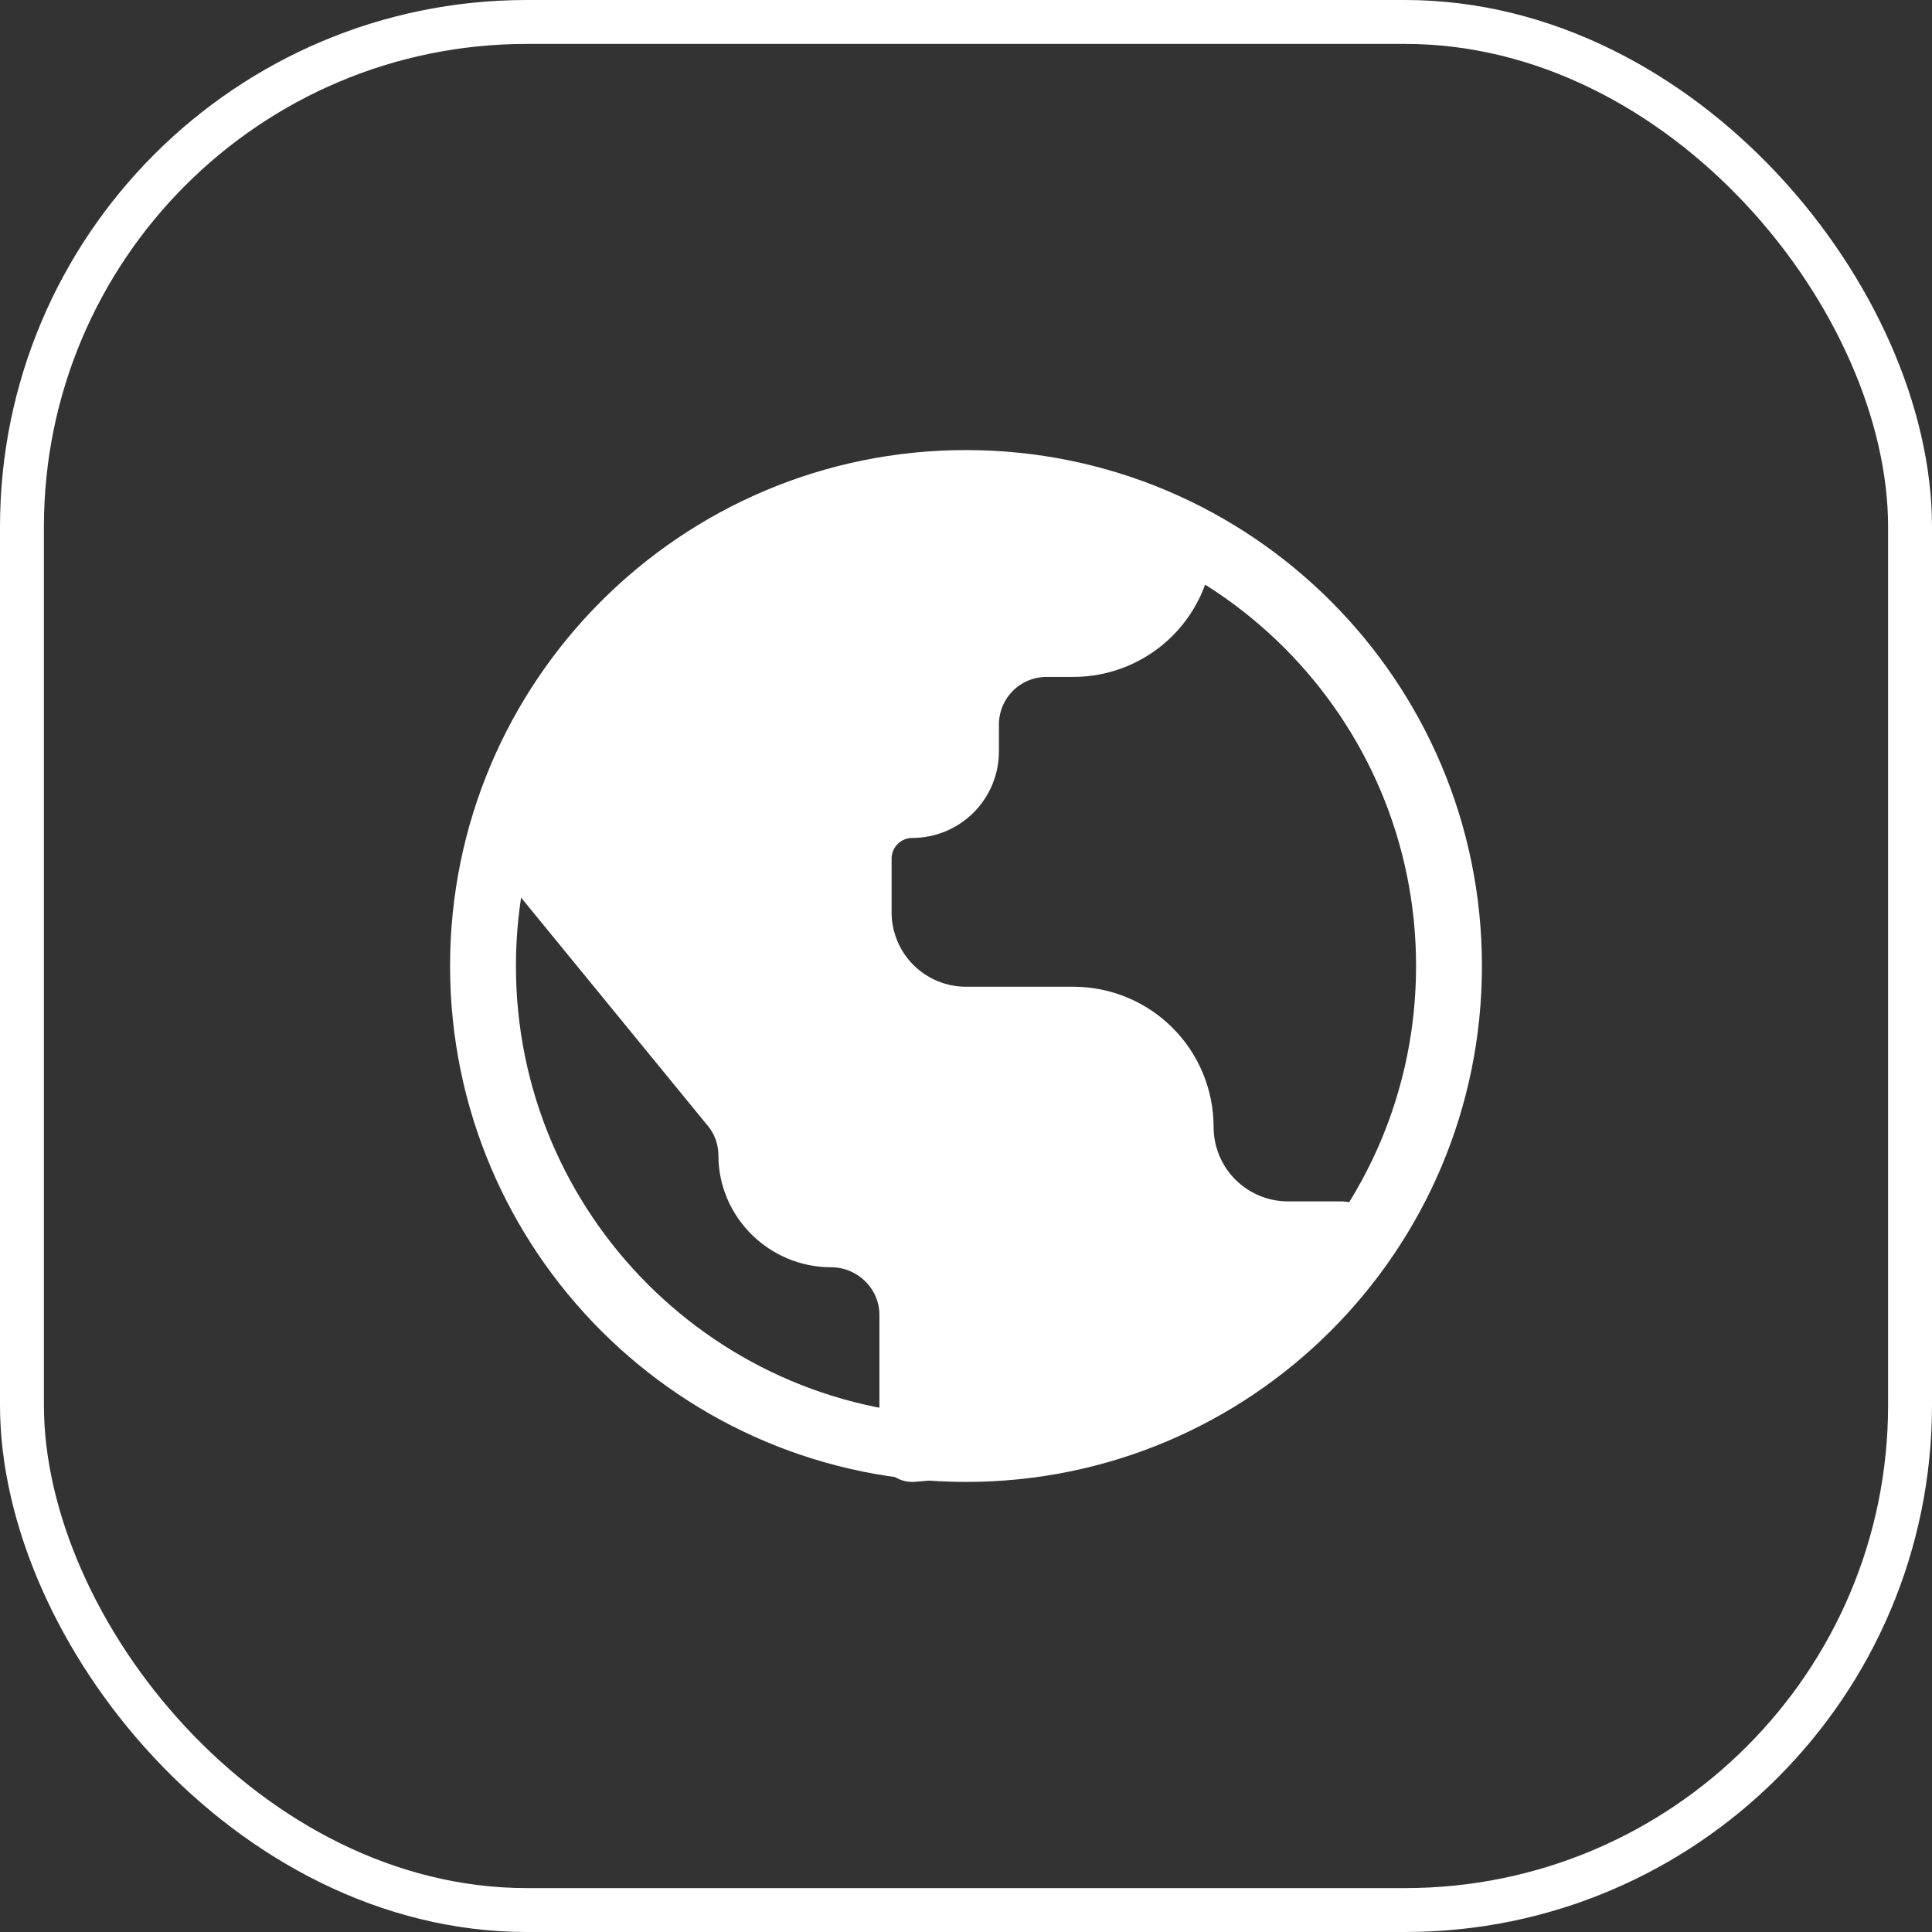
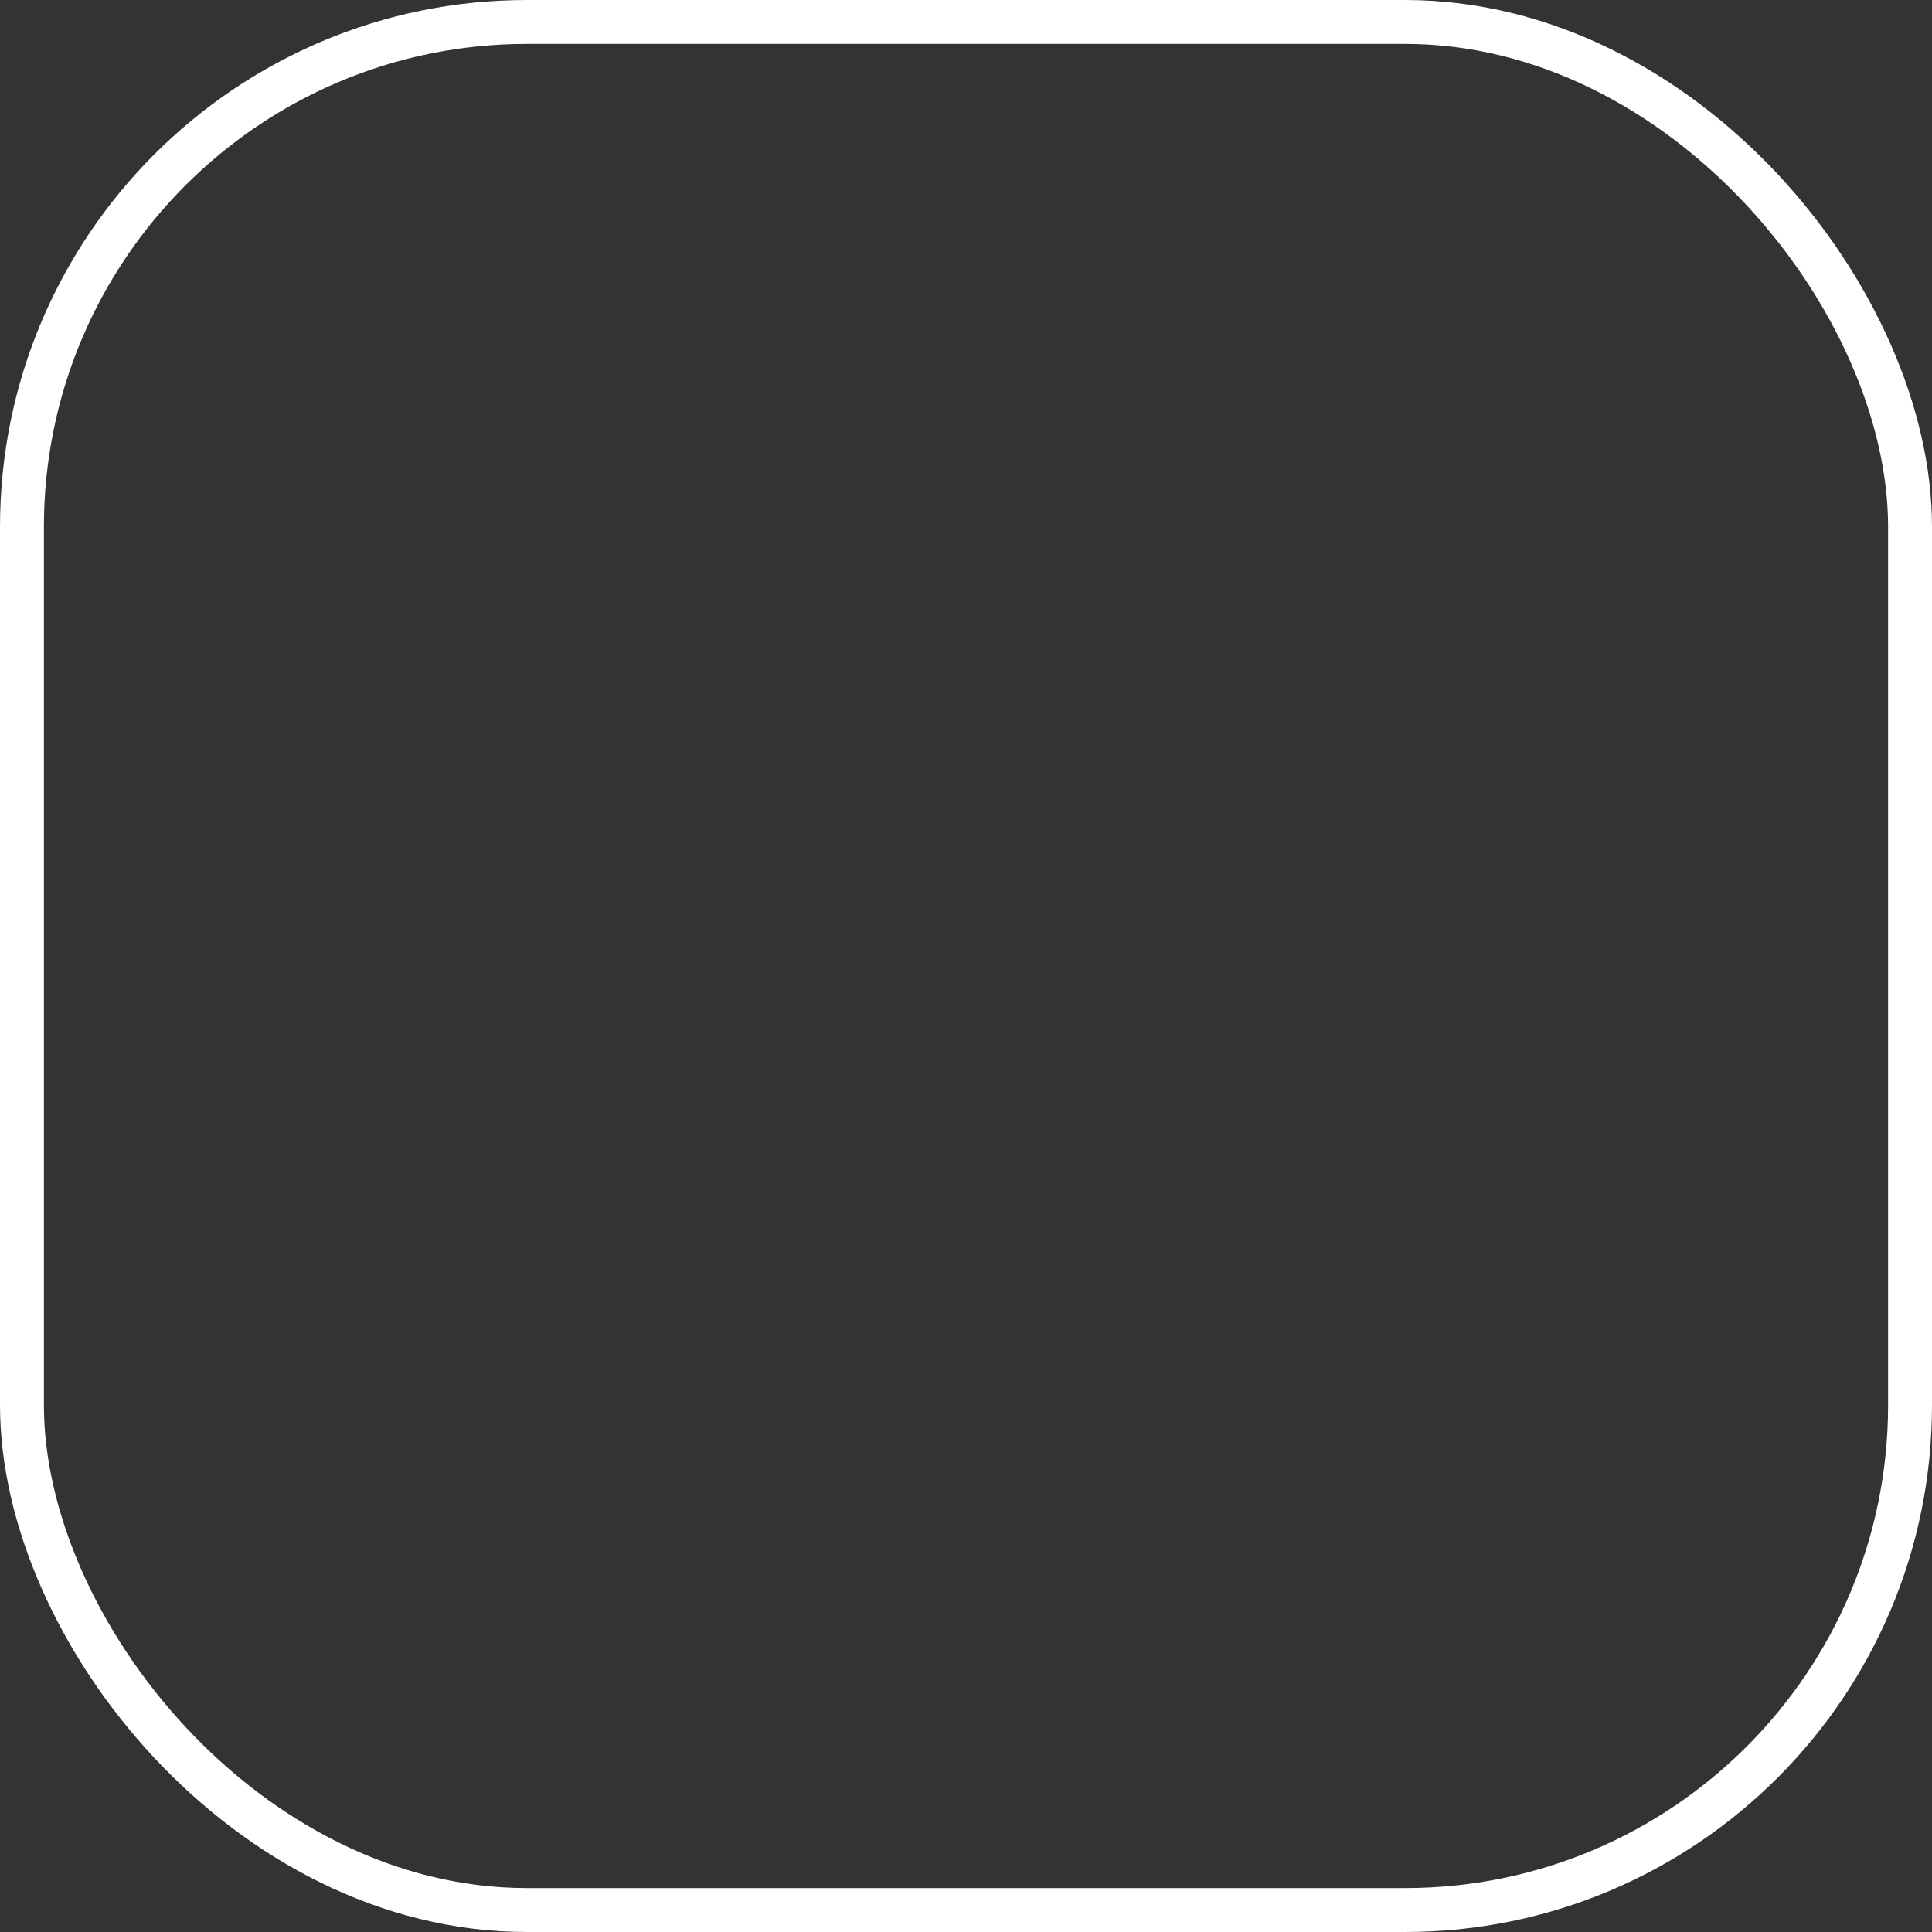
<svg xmlns="http://www.w3.org/2000/svg" width="88" height="88" viewBox="0 0 88 88" fill="none">
  <rect x="0" y="0" width="88" height="88" fill="#333333" stroke="none" />
  <rect x="1" y="1" width="86" height="86" rx="23" stroke="white" stroke-width="2" />
-   <path d="M44 66C56.15 66 66 56.15 66 44C66 31.85 56.15 22 44 22C31.85 22 22 31.85 22 44C22 56.15 31.85 66 44 66Z" stroke="white" stroke-width="3" stroke-linecap="round" stroke-linejoin="round" />
-   <path d="M47.667 29.333H48.889C50.185 29.333 51.429 28.818 52.346 27.901C53.263 26.985 53.778 25.741 53.778 24.445C35.2 17.6 25.667 30.556 23.222 37.889L33.408 50.339C33.934 50.981 34.222 51.788 34.222 52.619C34.222 54.609 35.867 56.222 37.857 56.222C39.881 56.222 41.556 57.865 41.556 59.889V66C46.853 65.592 58.178 63.067 61.111 56.222H58.667C57.37 56.222 56.127 55.707 55.21 54.79C54.293 53.873 53.778 52.63 53.778 51.333C53.778 50.037 53.263 48.793 52.346 47.876C51.429 46.96 50.185 46.444 48.889 46.444H44C42.703 46.444 41.46 45.929 40.543 45.013C39.626 44.096 39.111 42.852 39.111 41.556V39.111C39.111 38.463 39.369 37.841 39.827 37.383C40.285 36.924 40.907 36.667 41.556 36.667C42.204 36.667 42.826 36.409 43.284 35.951C43.742 35.492 44 34.871 44 34.222V33C44 32.028 44.386 31.095 45.074 30.407C45.761 29.72 46.694 29.333 47.667 29.333Z" fill="white" stroke="white" stroke-width="3" stroke-linecap="round" stroke-linejoin="round" />
</svg>